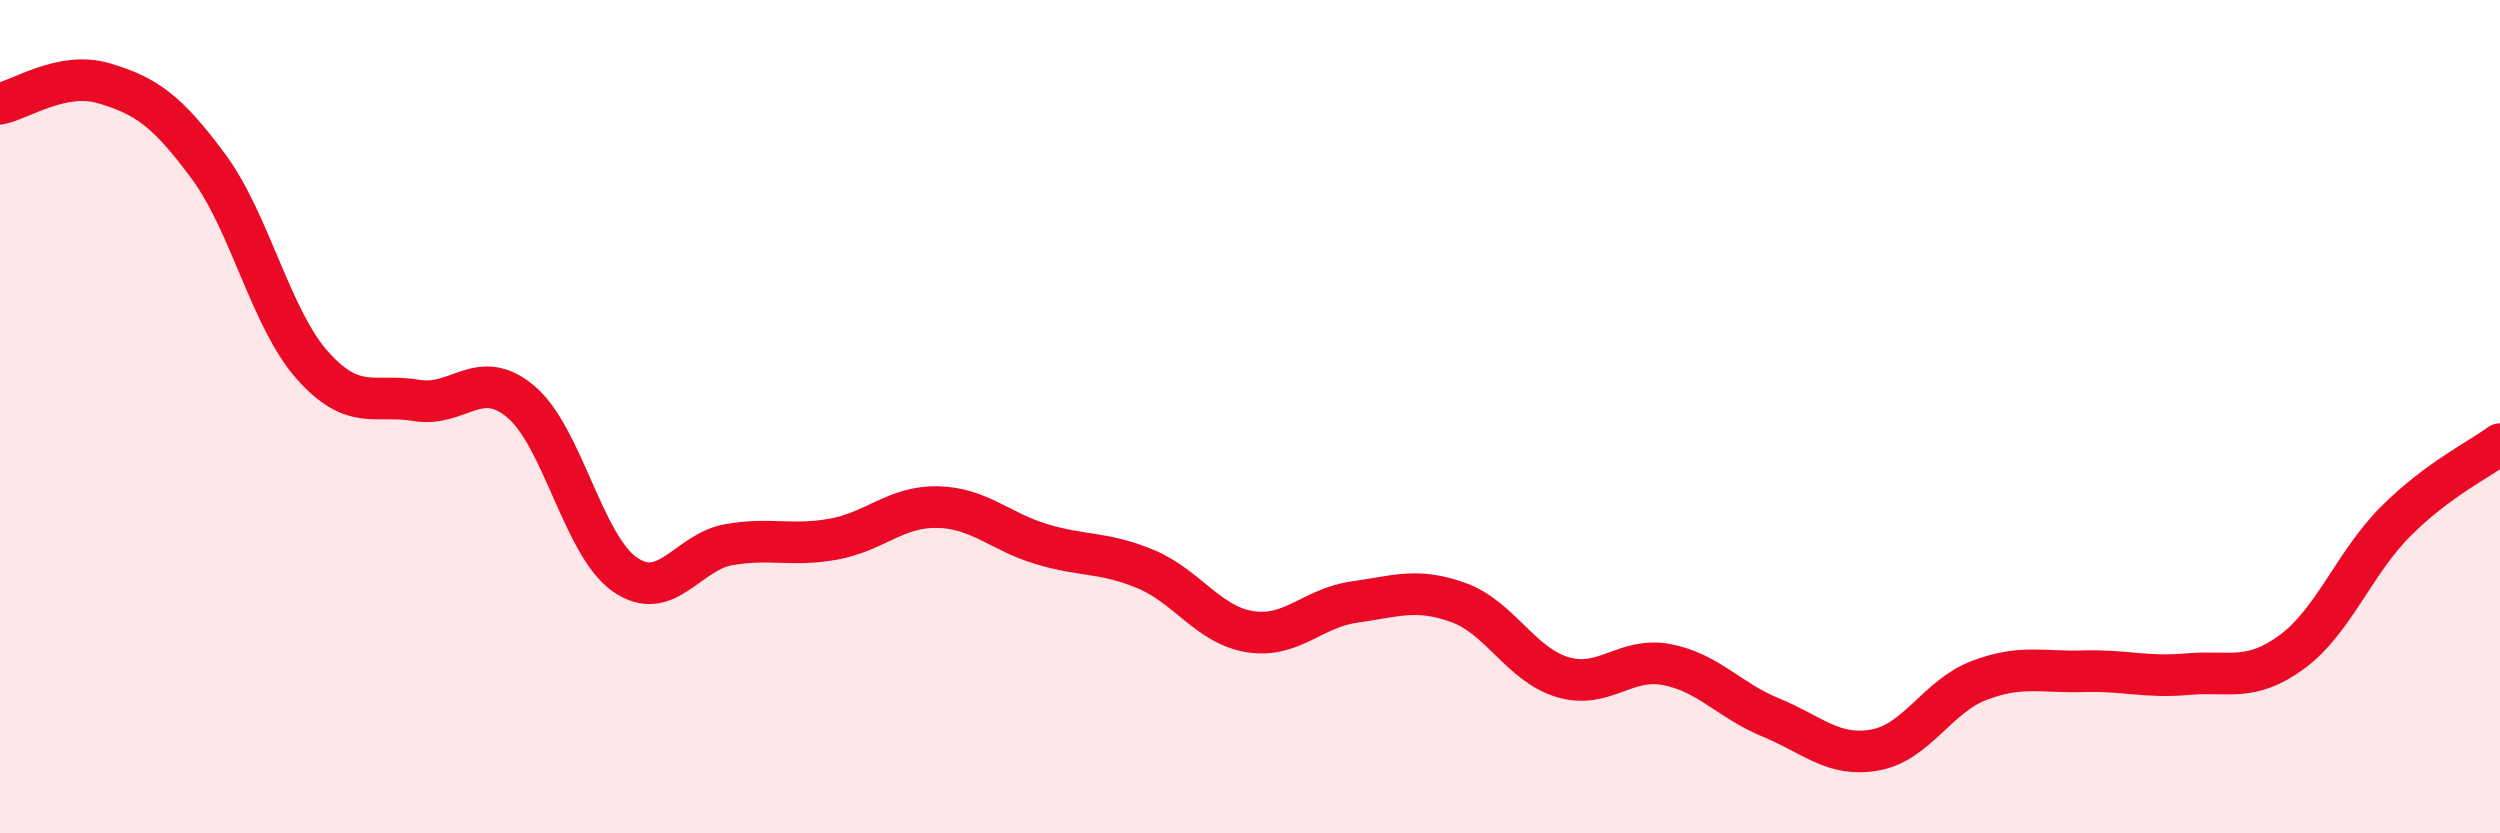
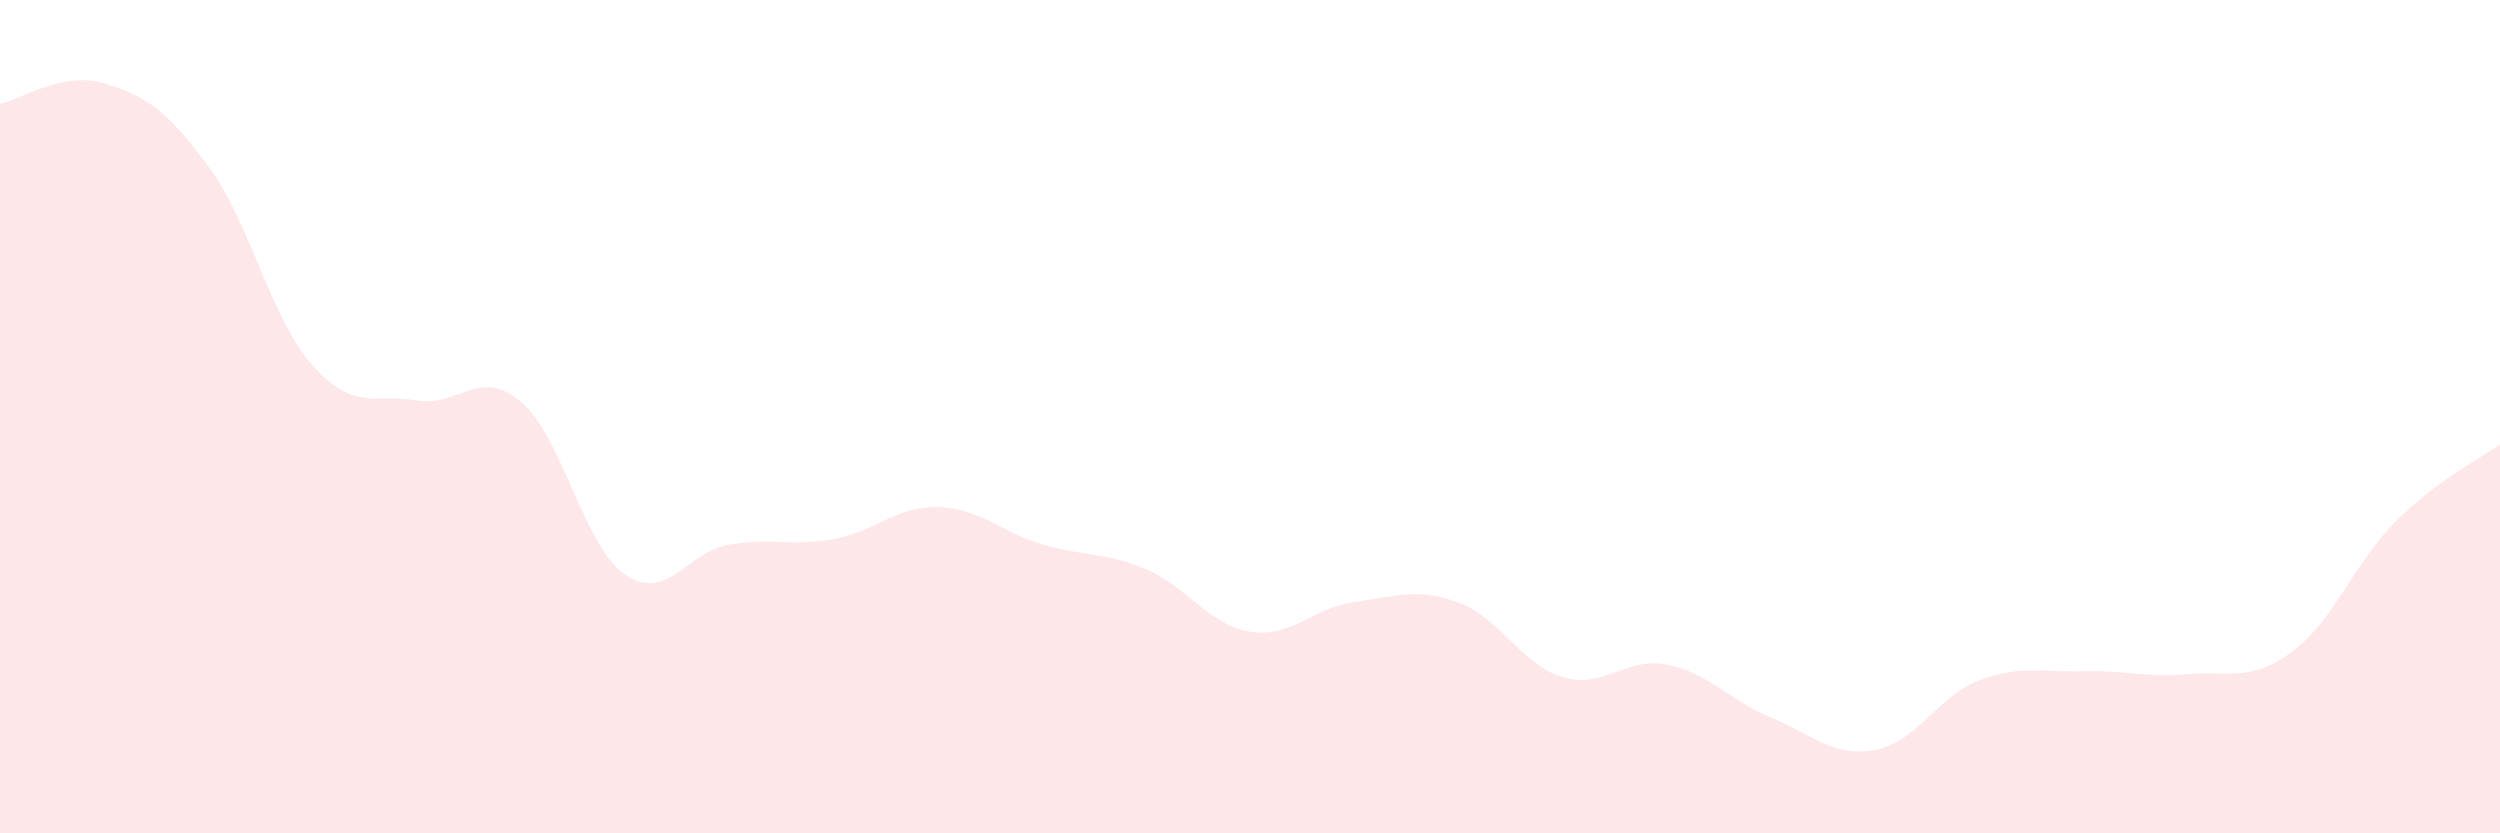
<svg xmlns="http://www.w3.org/2000/svg" width="60" height="20" viewBox="0 0 60 20">
  <path d="M 0,2.49 C 0.5,2.39 1.5,1.7 2.5,2 C 3.5,2.3 4,2.64 5,3.99 C 6,5.34 6.5,7.65 7.5,8.77 C 8.5,9.89 9,9.44 10,9.61 C 11,9.78 11.5,8.8 12.5,9.64 C 13.5,10.48 14,13.1 15,13.79 C 16,14.48 16.5,13.24 17.5,13.07 C 18.5,12.9 19,13.12 20,12.94 C 21,12.76 21.5,12.15 22.5,12.17 C 23.5,12.19 24,12.76 25,13.06 C 26,13.36 26.5,13.24 27.5,13.66 C 28.5,14.08 29,15 30,15.16 C 31,15.32 31.5,14.59 32.5,14.45 C 33.5,14.31 34,14.1 35,14.46 C 36,14.82 36.5,15.95 37.5,16.25 C 38.5,16.55 39,15.76 40,15.95 C 41,16.14 41.5,16.81 42.5,17.22 C 43.5,17.63 44,18.18 45,18 C 46,17.82 46.5,16.71 47.5,16.33 C 48.5,15.95 49,16.14 50,16.11 C 51,16.08 51.5,16.27 52.5,16.18 C 53.5,16.09 54,16.38 55,15.65 C 56,14.92 56.5,13.51 57.5,12.51 C 58.5,11.51 59.5,11.03 60,10.66L60 20L0 20Z" fill="#EB0A25" opacity="0.1" stroke-linecap="round" stroke-linejoin="round" />
-   <path d="M 0,2.49 C 0.5,2.39 1.5,1.7 2.5,2 C 3.5,2.3 4,2.64 5,3.99 C 6,5.34 6.5,7.65 7.5,8.77 C 8.5,9.89 9,9.44 10,9.61 C 11,9.78 11.5,8.8 12.5,9.64 C 13.5,10.48 14,13.1 15,13.79 C 16,14.48 16.5,13.24 17.5,13.07 C 18.5,12.9 19,13.12 20,12.94 C 21,12.76 21.5,12.15 22.5,12.17 C 23.5,12.19 24,12.76 25,13.06 C 26,13.36 26.5,13.24 27.5,13.66 C 28.5,14.08 29,15 30,15.16 C 31,15.32 31.5,14.59 32.5,14.45 C 33.5,14.31 34,14.1 35,14.46 C 36,14.82 36.5,15.95 37.5,16.25 C 38.5,16.55 39,15.76 40,15.95 C 41,16.14 41.5,16.81 42.5,17.22 C 43.5,17.63 44,18.18 45,18 C 46,17.82 46.5,16.71 47.5,16.33 C 48.5,15.95 49,16.14 50,16.11 C 51,16.08 51.5,16.27 52.5,16.18 C 53.5,16.09 54,16.38 55,15.65 C 56,14.92 56.5,13.51 57.5,12.51 C 58.5,11.51 59.5,11.03 60,10.66" stroke="#EB0A25" stroke-width="1" fill="none" stroke-linecap="round" stroke-linejoin="round" />
</svg>